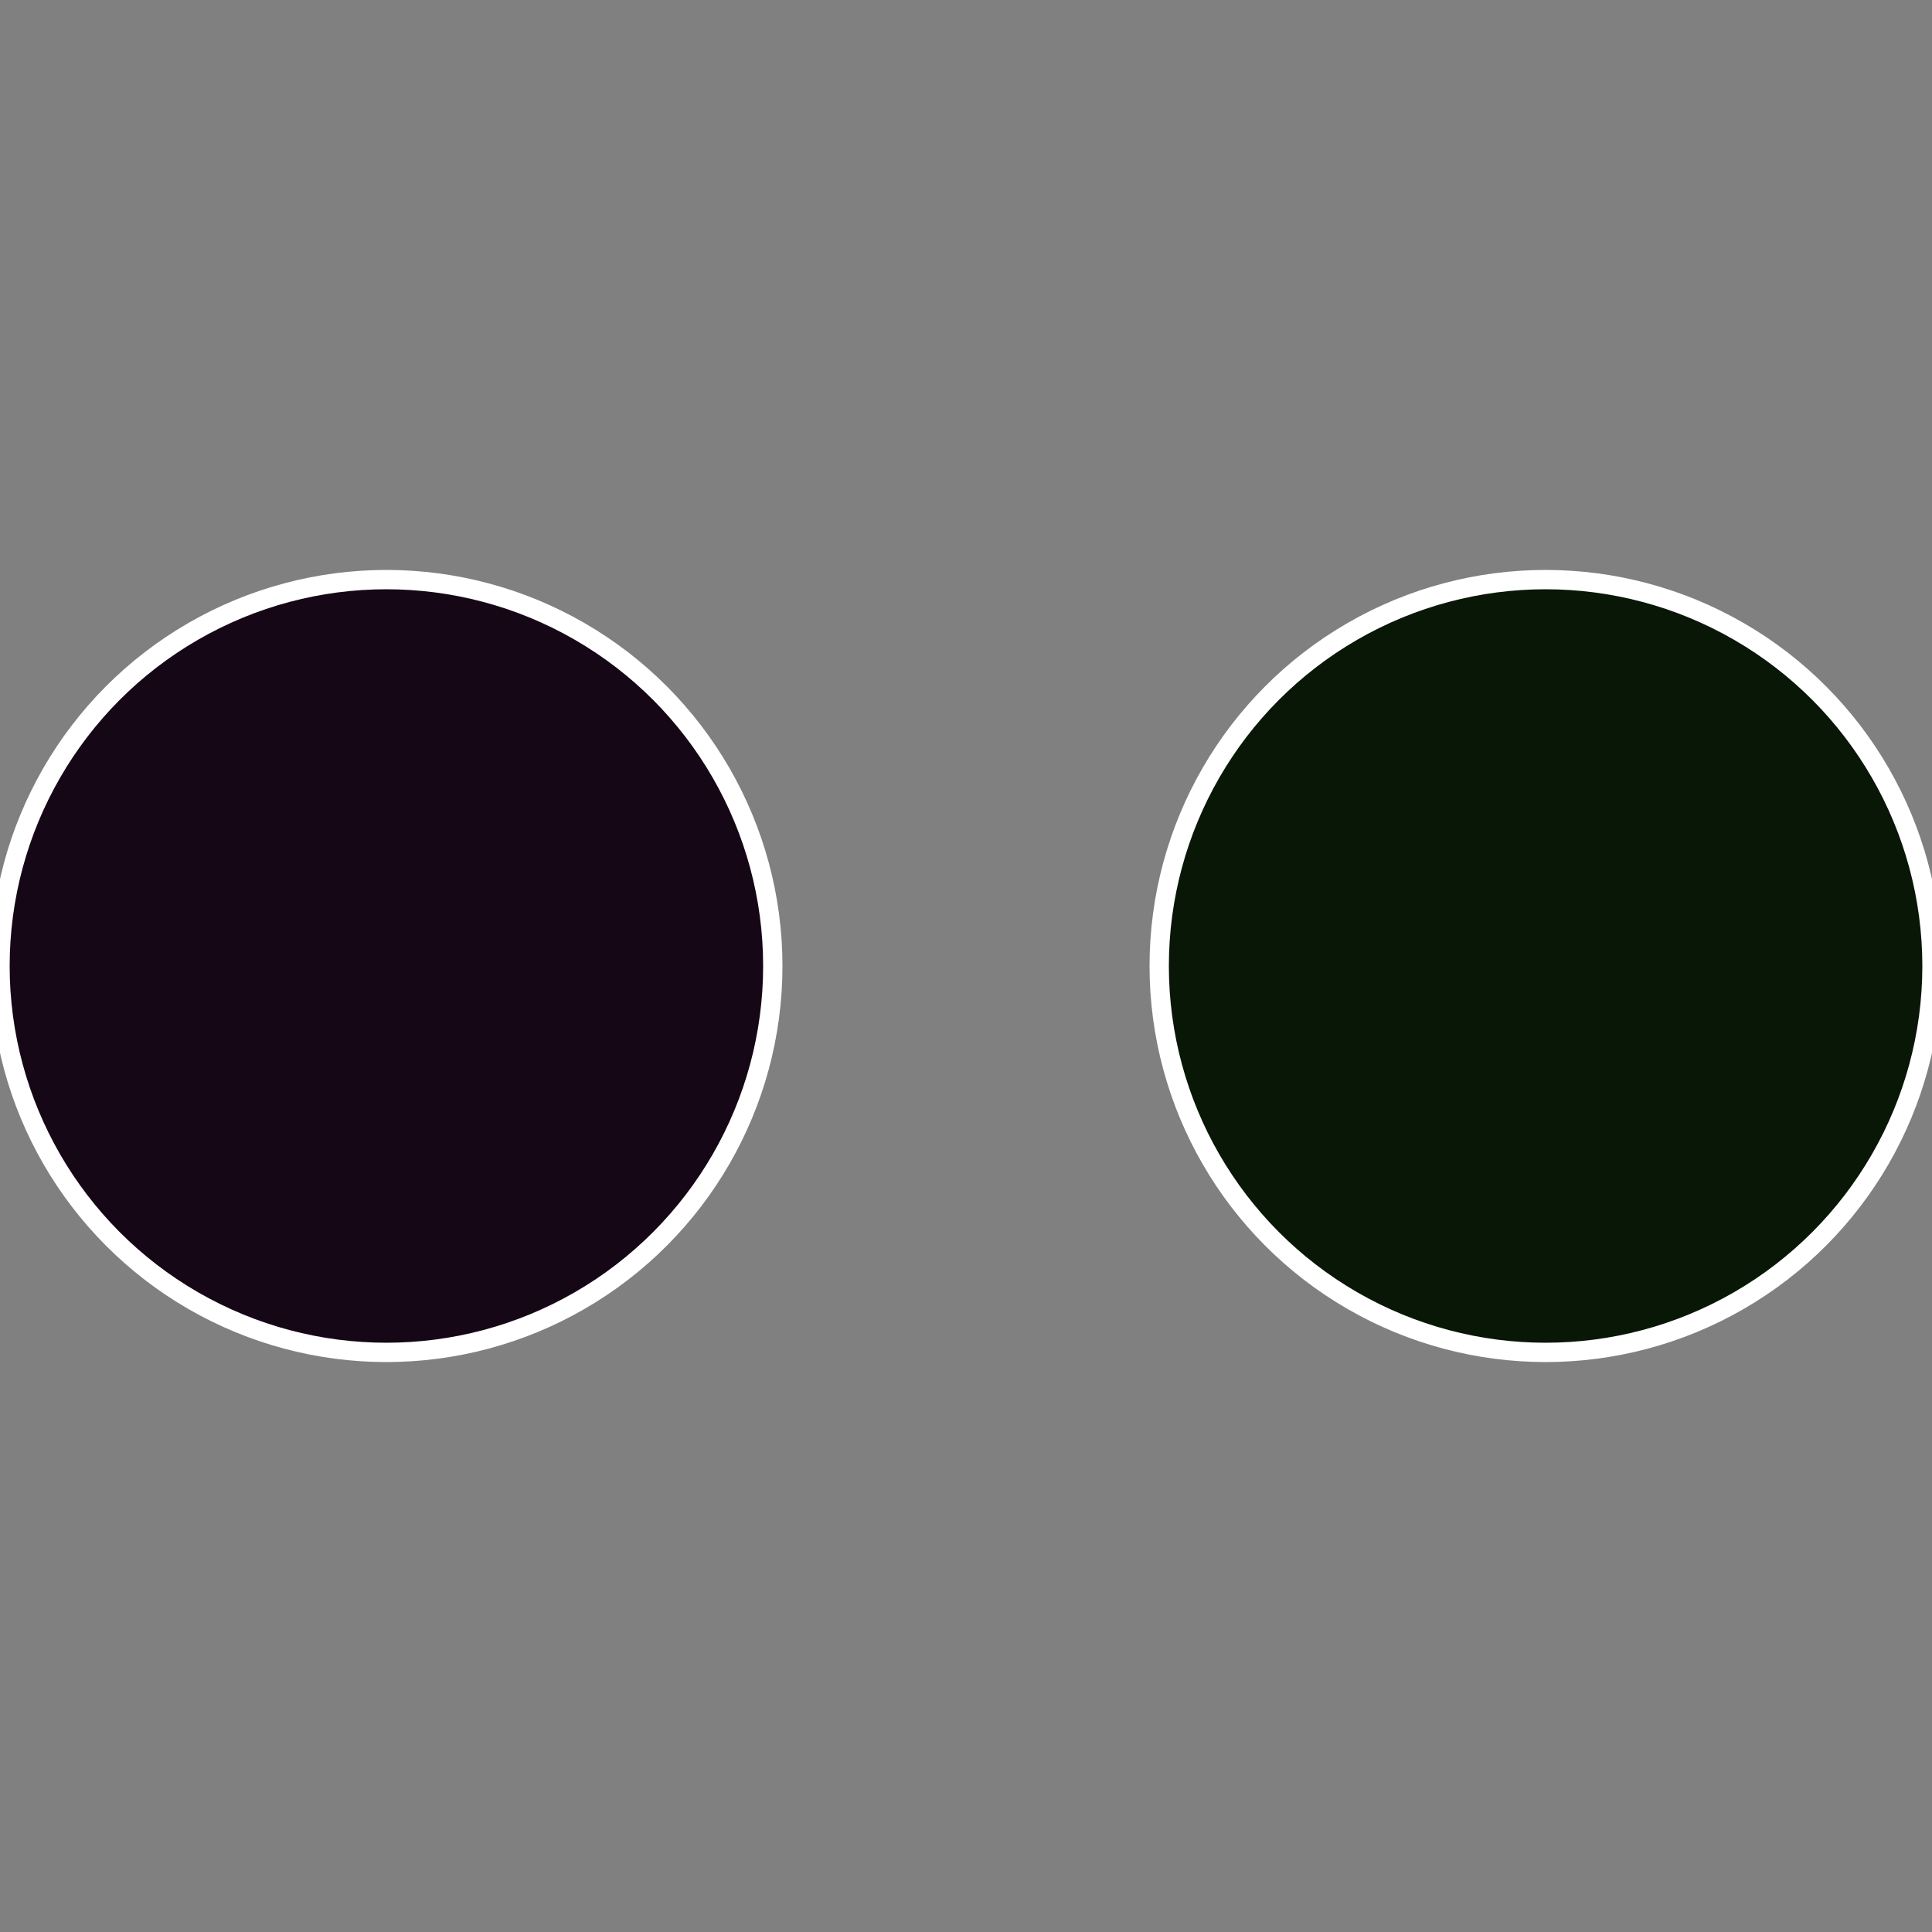
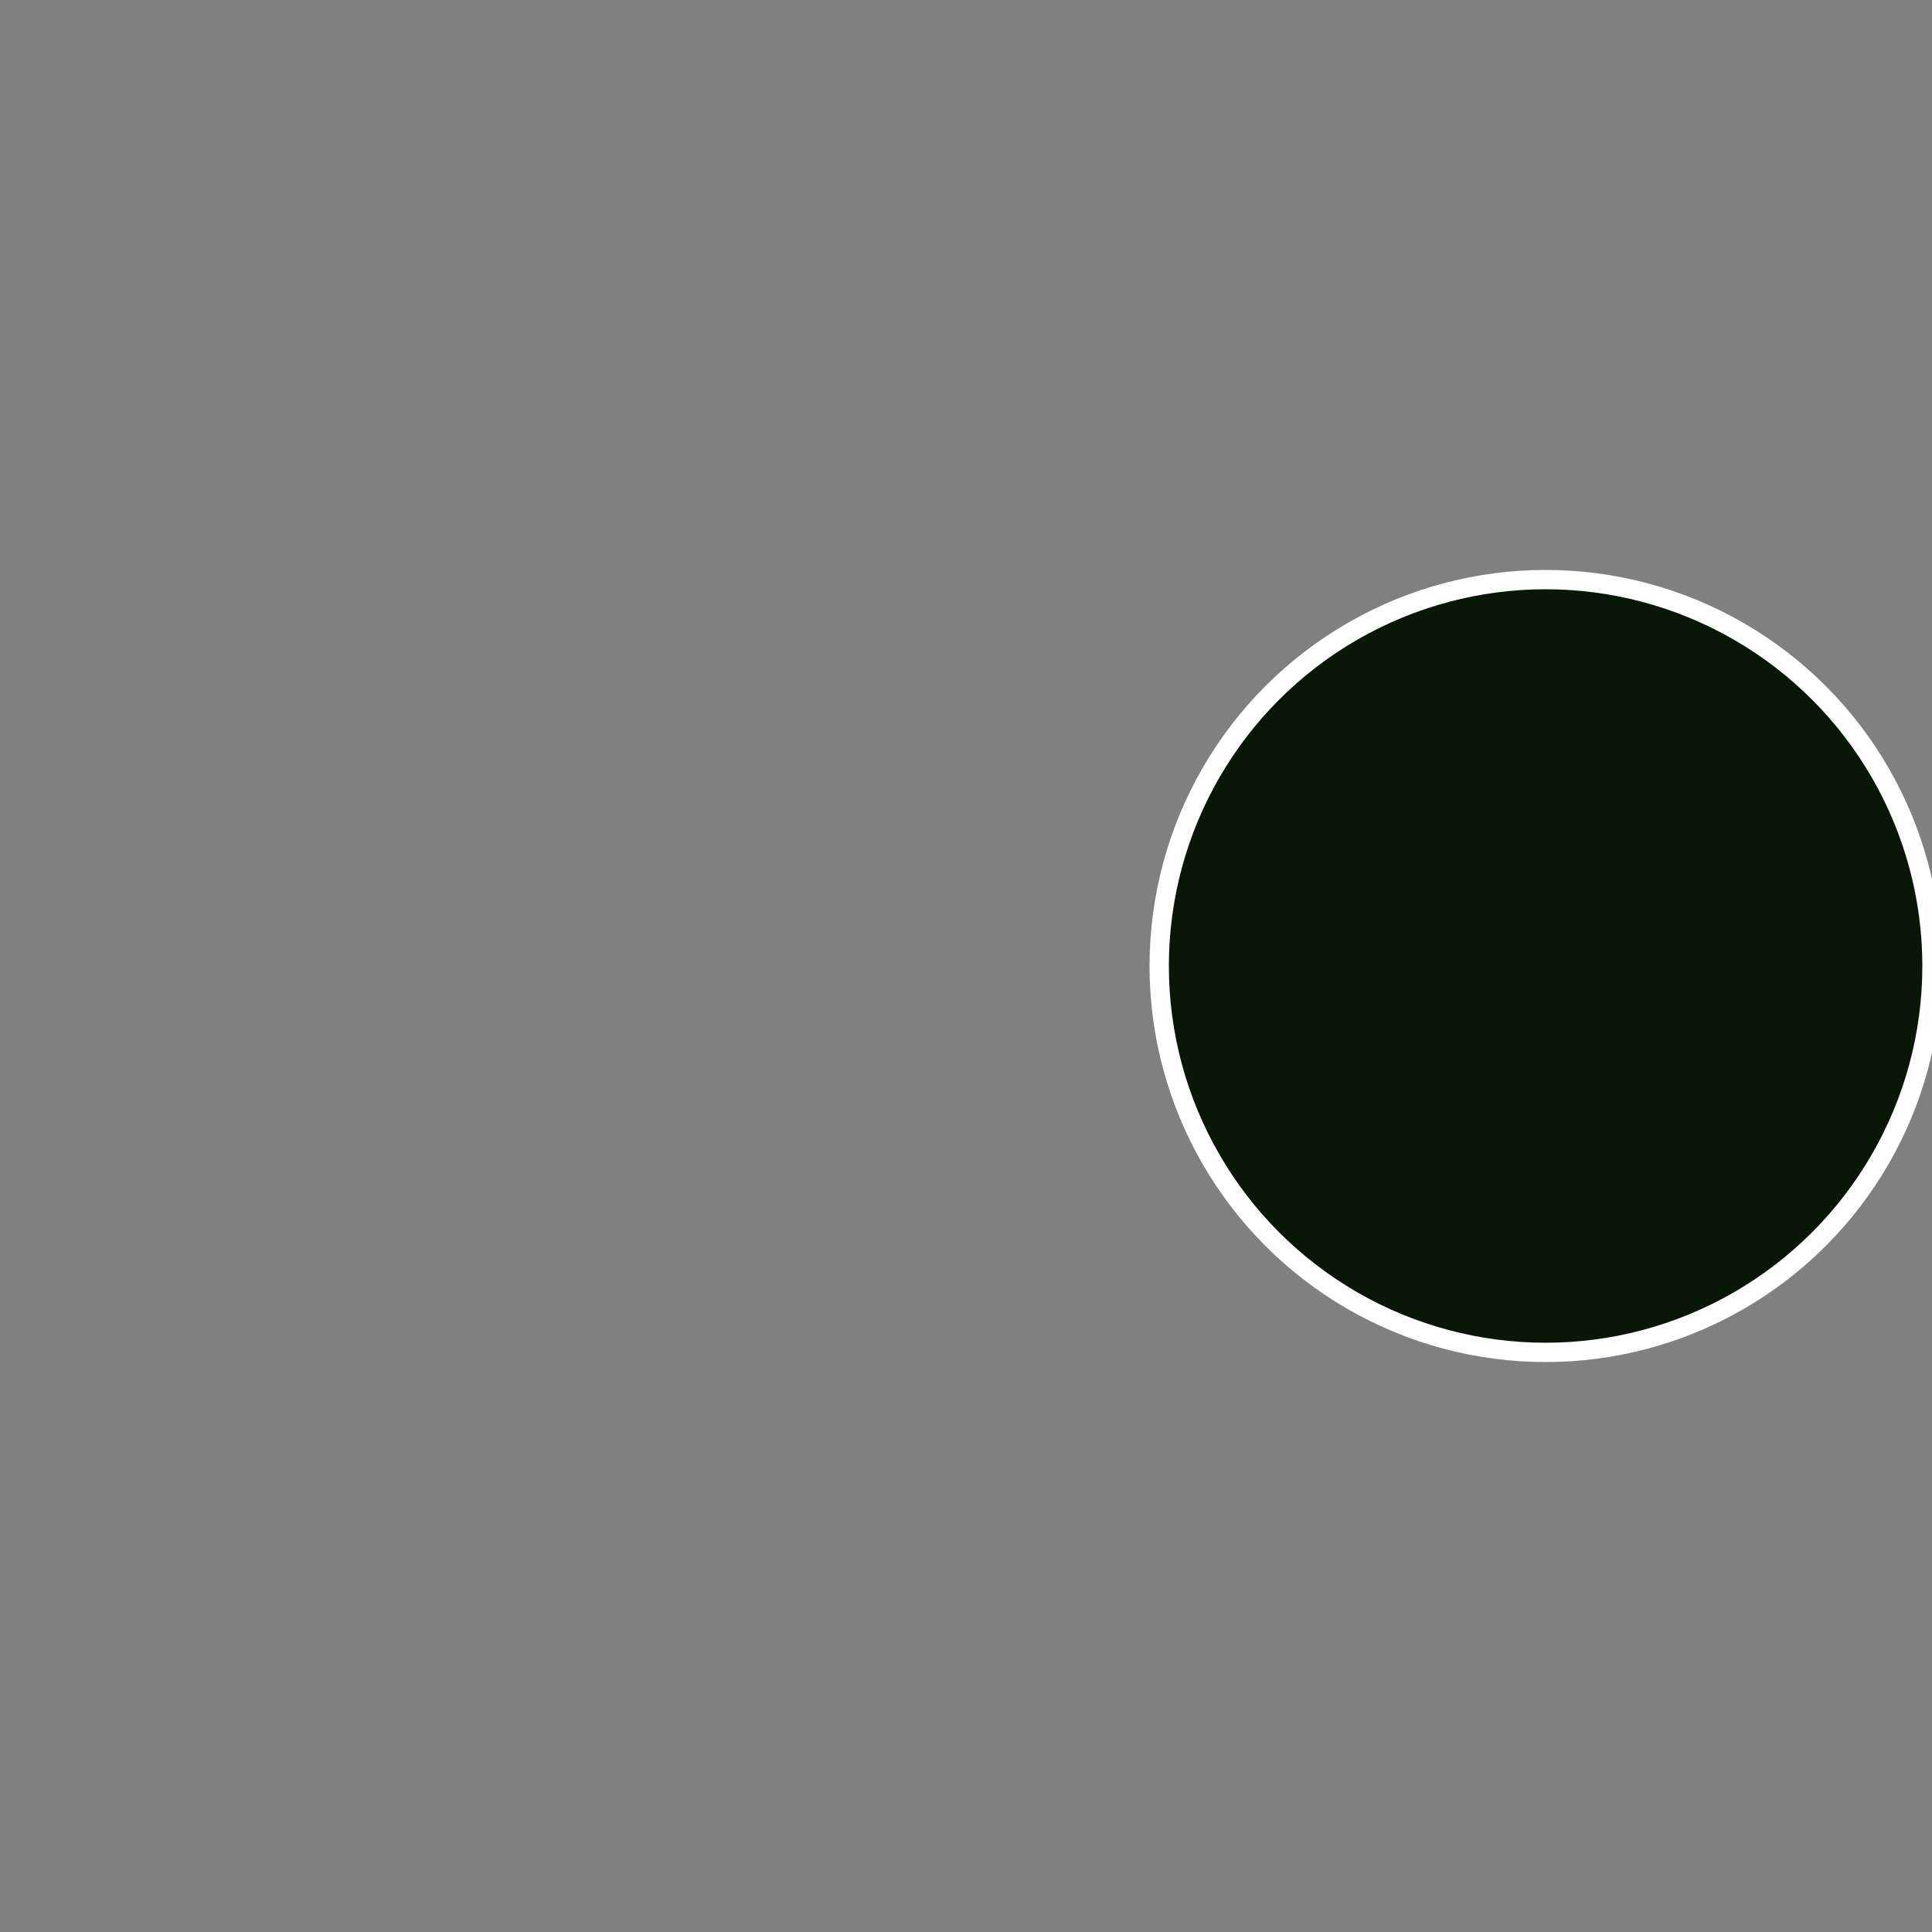
<svg xmlns="http://www.w3.org/2000/svg" width="500" height="500" viewBox="-1 -1 2 2">
  <rect x="-1" y="-1" width="2" height="2" fill="#808080" stroke="none" />
  <circle cx="0.6" cy="0" r="0.4" fill="#091707" stroke="#fff" stroke-width="1%" />
-   <circle cx="-0.6" cy="7.3478807948841E-17" r="0.4" fill="#160717" stroke="#fff" stroke-width="1%" />
</svg>